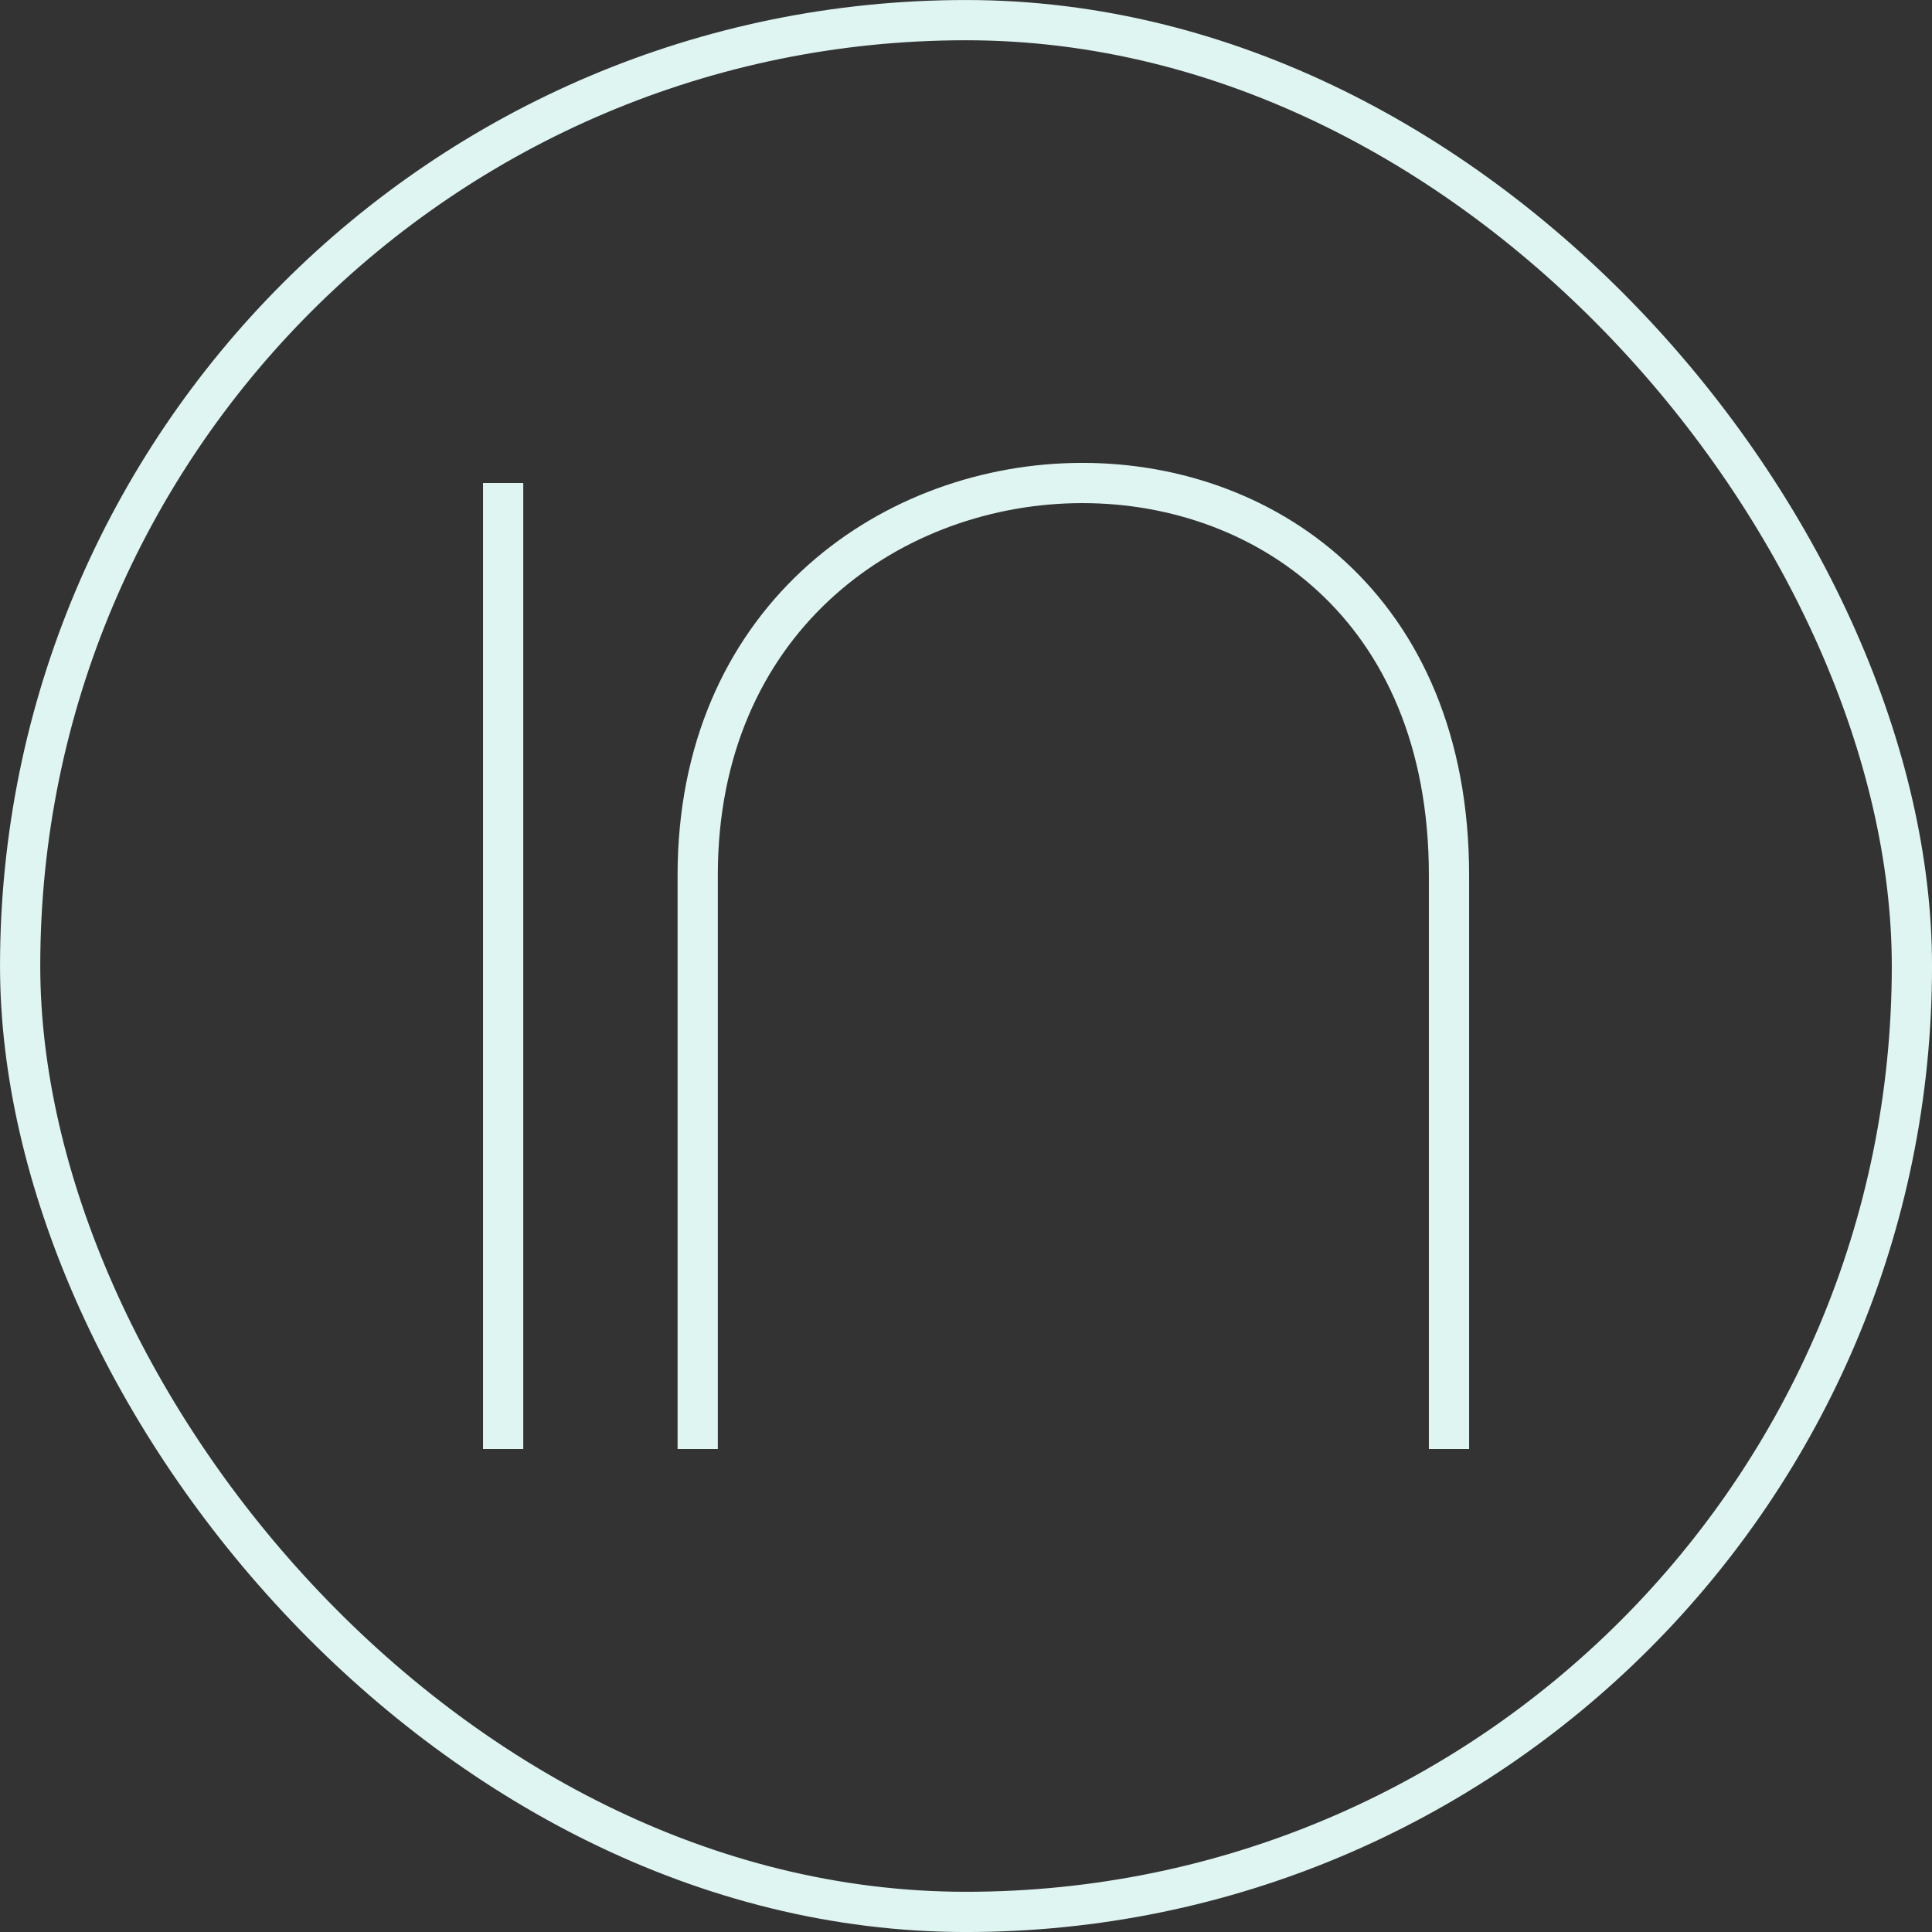
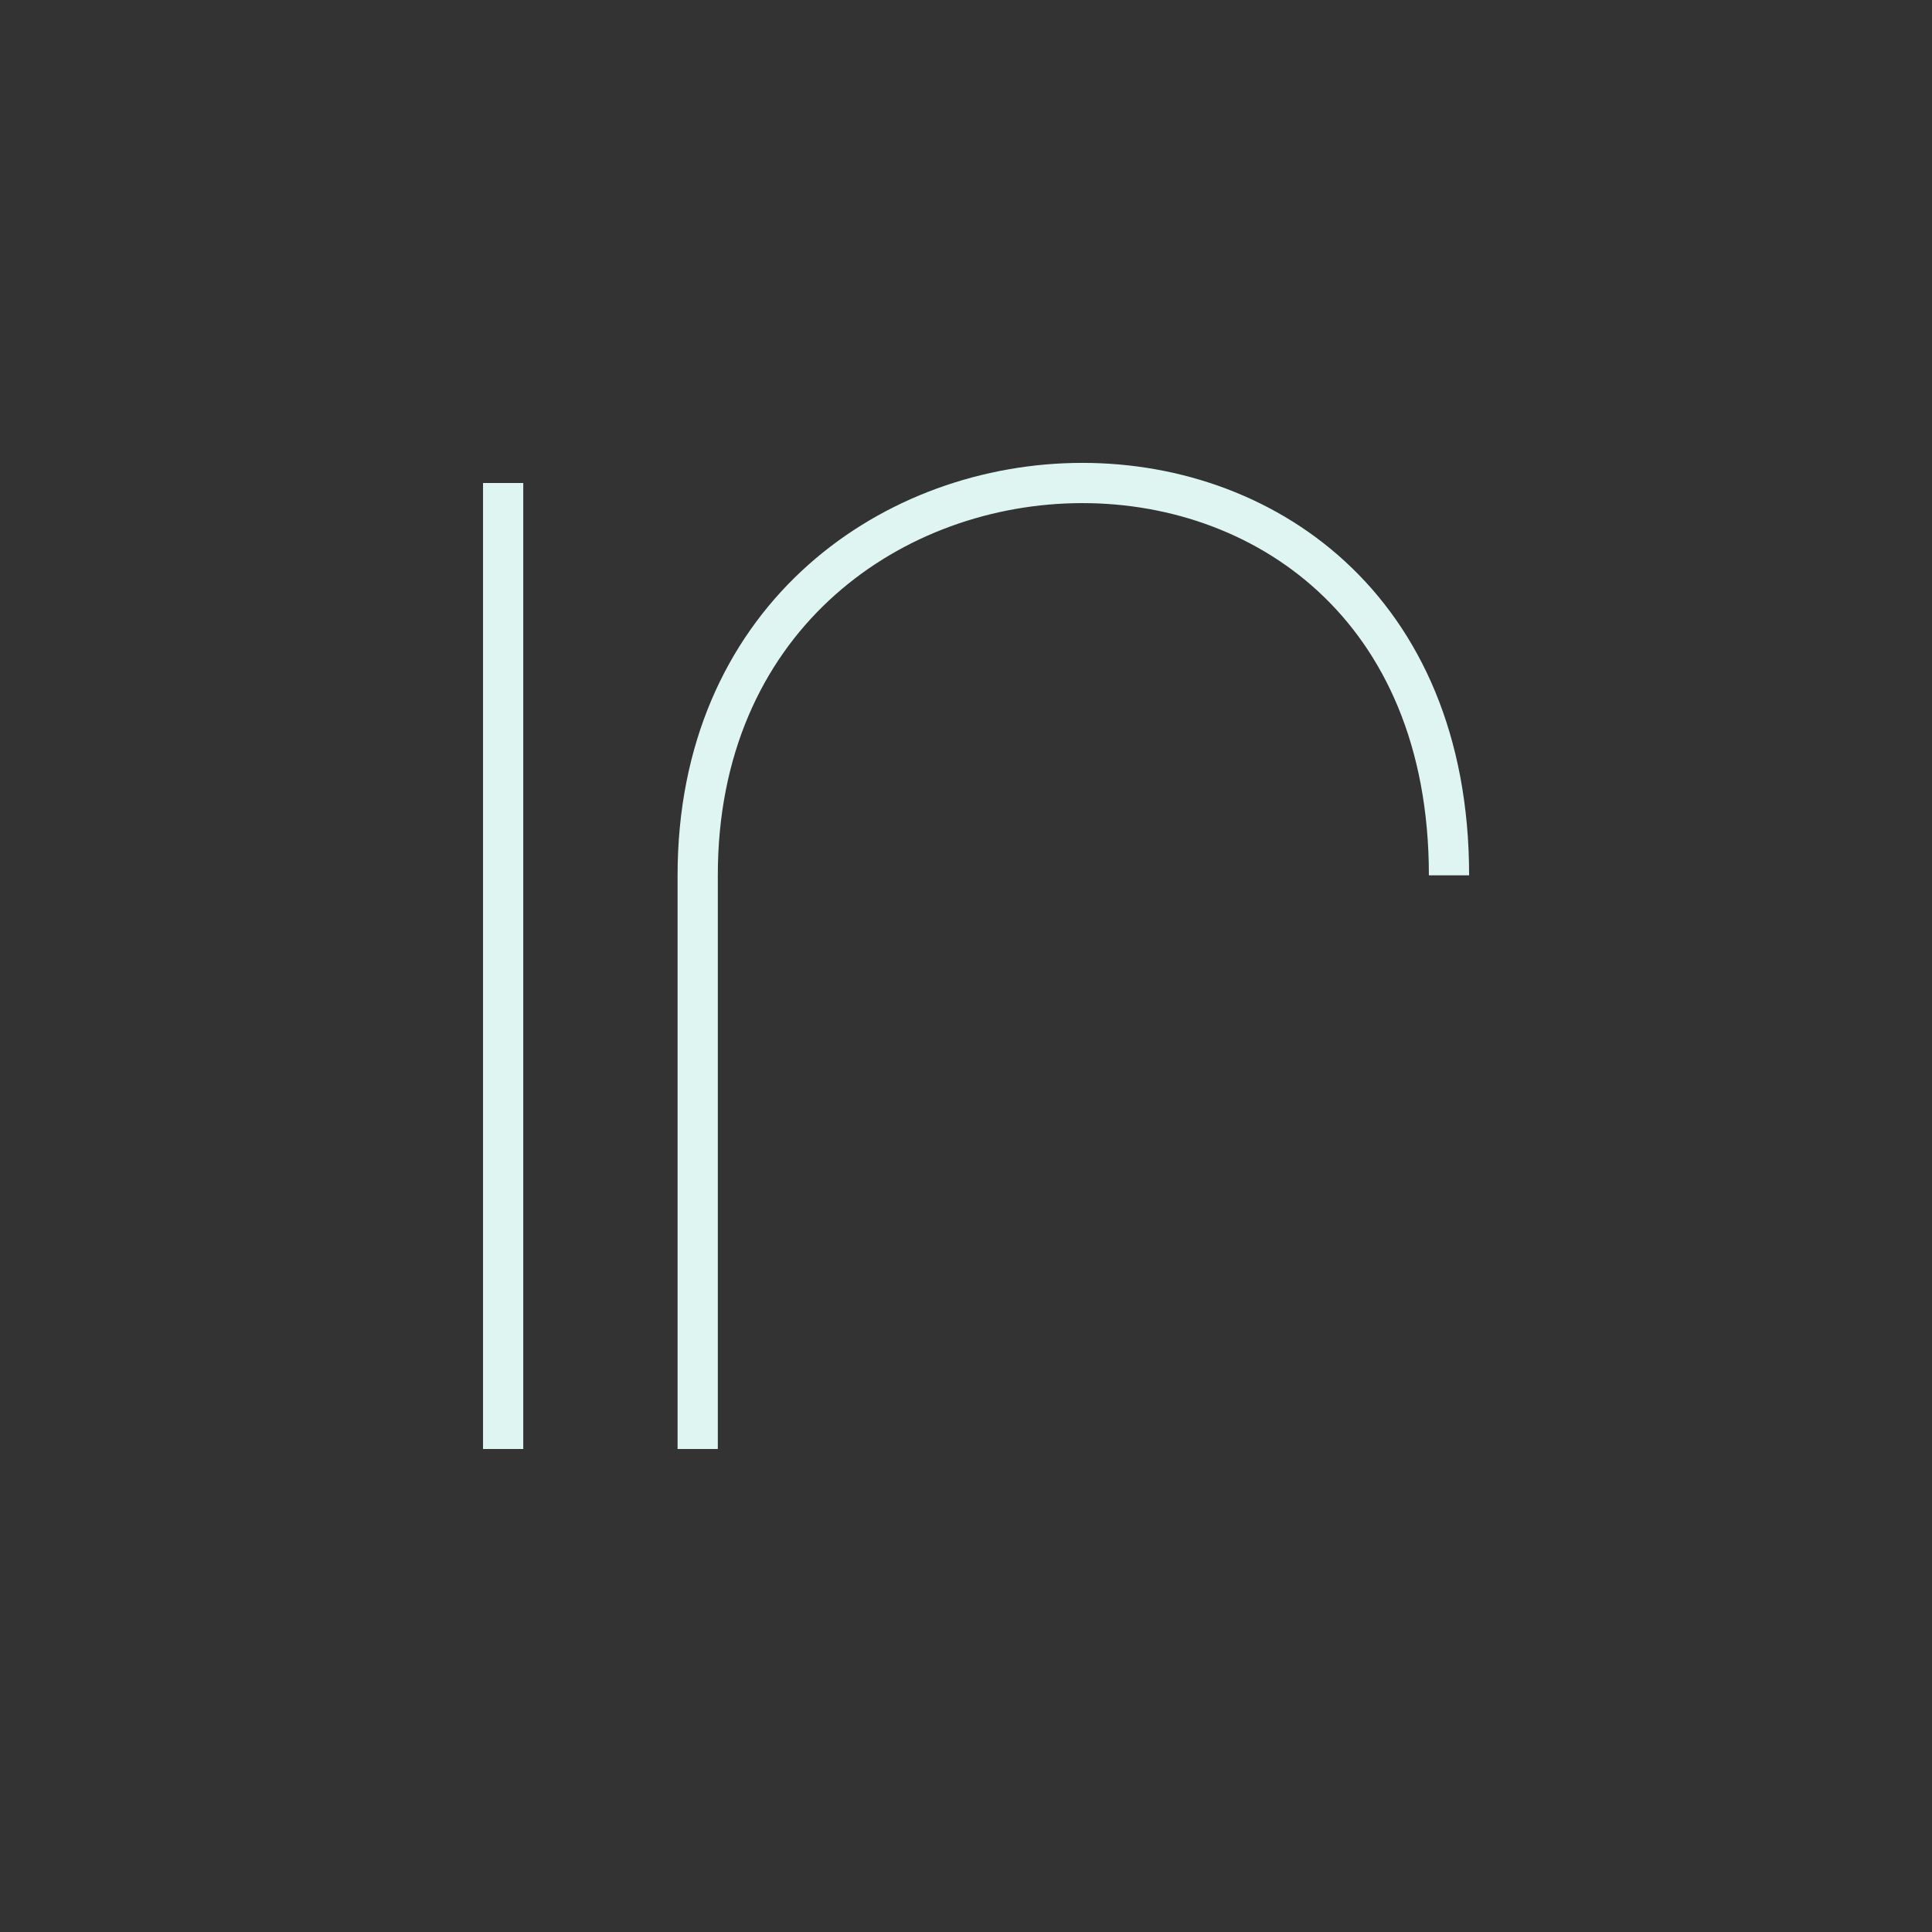
<svg xmlns="http://www.w3.org/2000/svg" width="40" height="40" viewBox="0 0 40 40" fill="none">
  <rect x="0" y="0" width="40" height="40" fill="#333333" stroke="none" />
-   <rect x="0.417" y="0.417" width="39.167" height="39.167" rx="19.583" stroke="#DEF5F1" stroke-width="0.833" />
  <line x1="10.417" y1="10" x2="10.417" y2="30" stroke="#DEF5F1" stroke-width="0.833" />
-   <path d="M14.445 30V18.123C14.445 7.644 30 6.946 30 18.123V30" stroke="#DEF5F1" stroke-width="0.833" />
+   <path d="M14.445 30V18.123C14.445 7.644 30 6.946 30 18.123" stroke="#DEF5F1" stroke-width="0.833" />
</svg>